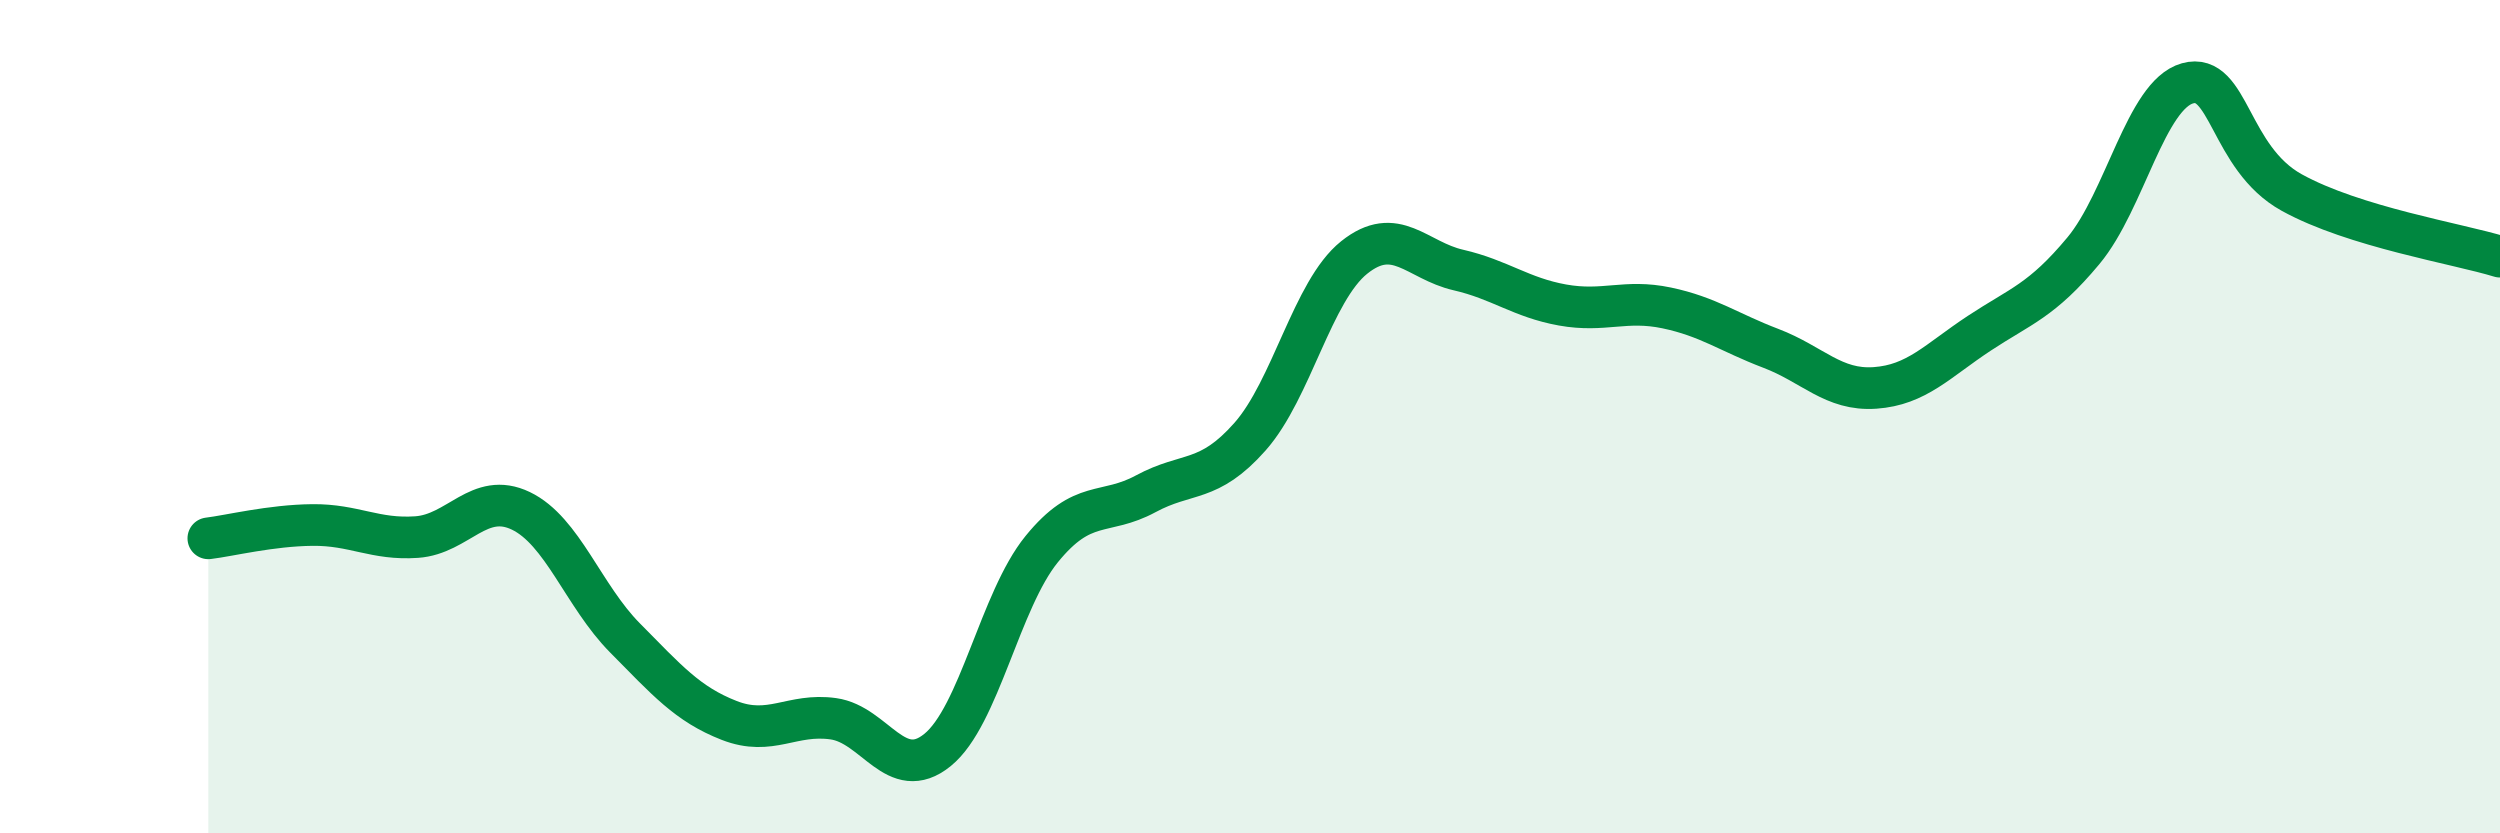
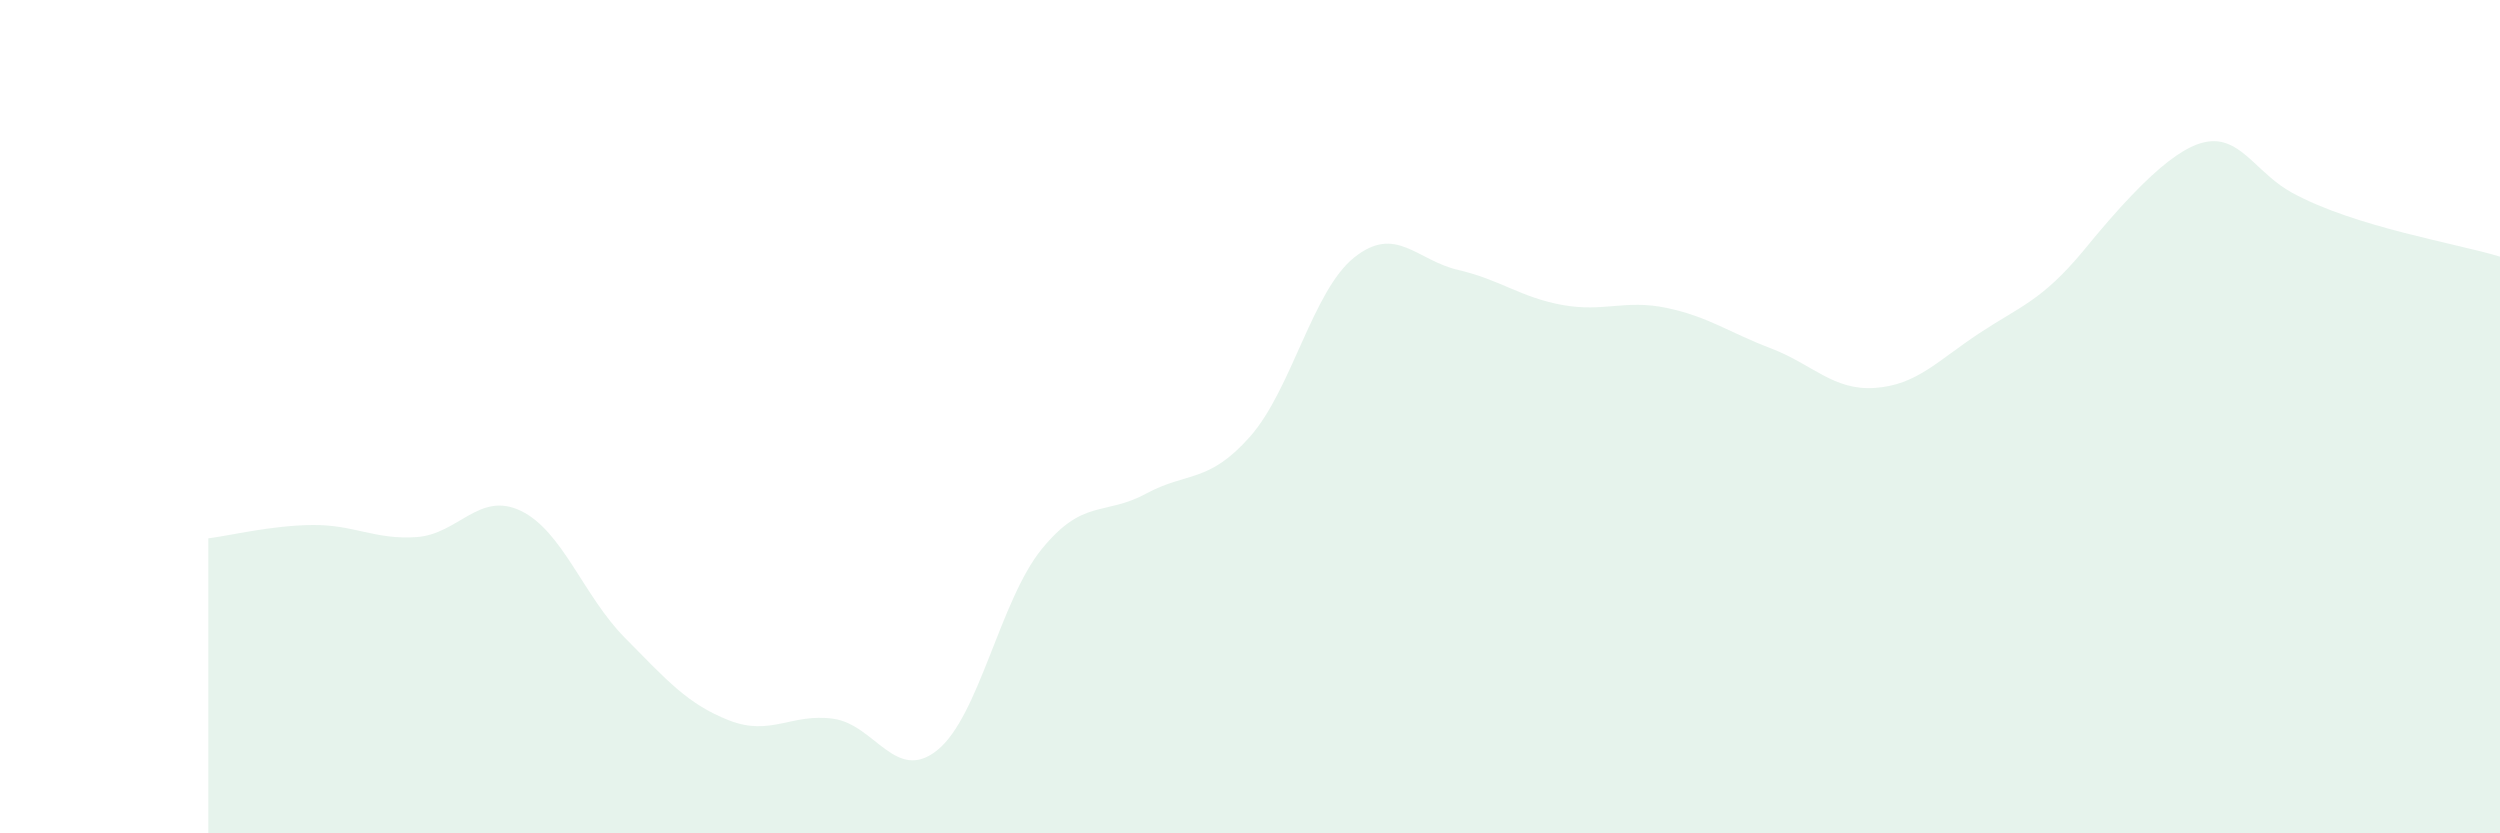
<svg xmlns="http://www.w3.org/2000/svg" width="60" height="20" viewBox="0 0 60 20">
-   <path d="M 5,12.92 C 5.5,12.86 6.5,12.61 7.5,12.6 C 8.5,12.59 9,12.96 10,12.89 C 11,12.82 11.5,11.78 12.5,12.26 C 13.5,12.74 14,14.3 15,15.31 C 16,16.32 16.5,16.9 17.5,17.29 C 18.5,17.68 19,17.11 20,17.25 C 21,17.39 21.5,18.81 22.5,18 C 23.5,17.19 24,14.41 25,13.18 C 26,11.95 26.5,12.39 27.5,11.85 C 28.5,11.31 29,11.61 30,10.48 C 31,9.35 31.5,6.98 32.5,6.18 C 33.5,5.38 34,6.25 35,6.48 C 36,6.71 36.5,7.14 37.5,7.32 C 38.5,7.5 39,7.18 40,7.39 C 41,7.6 41.5,7.98 42.5,8.36 C 43.5,8.74 44,9.38 45,9.31 C 46,9.24 46.5,8.66 47.5,8 C 48.5,7.34 49,7.22 50,6.02 C 51,4.82 51.5,2.28 52.5,2 C 53.5,1.72 53.5,3.79 55,4.62 C 56.5,5.45 59,5.85 60,6.16L60 20L5 20Z" fill="#008740" opacity="0.1" stroke-linecap="round" stroke-linejoin="round" />
-   <path d="M 5,12.92 C 5.5,12.86 6.5,12.61 7.5,12.6 C 8.5,12.59 9,12.96 10,12.89 C 11,12.82 11.5,11.78 12.5,12.26 C 13.5,12.74 14,14.3 15,15.31 C 16,16.32 16.5,16.9 17.5,17.29 C 18.5,17.68 19,17.11 20,17.25 C 21,17.39 21.5,18.81 22.5,18 C 23.5,17.19 24,14.41 25,13.18 C 26,11.95 26.5,12.39 27.5,11.85 C 28.5,11.31 29,11.61 30,10.48 C 31,9.35 31.5,6.98 32.5,6.18 C 33.5,5.38 34,6.25 35,6.48 C 36,6.71 36.5,7.14 37.5,7.32 C 38.5,7.5 39,7.18 40,7.39 C 41,7.6 41.5,7.98 42.5,8.36 C 43.5,8.74 44,9.38 45,9.31 C 46,9.24 46.5,8.66 47.5,8 C 48.5,7.34 49,7.22 50,6.02 C 51,4.82 51.5,2.28 52.5,2 C 53.5,1.72 53.5,3.79 55,4.62 C 56.5,5.45 59,5.85 60,6.16" stroke="#008740" stroke-width="1" fill="none" stroke-linecap="round" stroke-linejoin="round" />
+   <path d="M 5,12.92 C 5.5,12.86 6.5,12.61 7.5,12.6 C 8.5,12.59 9,12.96 10,12.89 C 11,12.82 11.5,11.78 12.5,12.26 C 13.5,12.74 14,14.3 15,15.31 C 16,16.32 16.5,16.9 17.5,17.29 C 18.5,17.68 19,17.11 20,17.25 C 21,17.39 21.5,18.81 22.5,18 C 23.5,17.19 24,14.41 25,13.18 C 26,11.95 26.5,12.39 27.5,11.85 C 28.5,11.31 29,11.61 30,10.48 C 31,9.35 31.5,6.98 32.5,6.18 C 33.5,5.38 34,6.25 35,6.48 C 36,6.71 36.5,7.14 37.5,7.32 C 38.5,7.5 39,7.18 40,7.39 C 41,7.6 41.5,7.98 42.5,8.36 C 43.5,8.74 44,9.38 45,9.31 C 46,9.24 46.5,8.66 47.5,8 C 48.5,7.34 49,7.22 50,6.02 C 53.5,1.72 53.5,3.79 55,4.62 C 56.5,5.45 59,5.85 60,6.16L60 20L5 20Z" fill="#008740" opacity="0.1" stroke-linecap="round" stroke-linejoin="round" />
</svg>